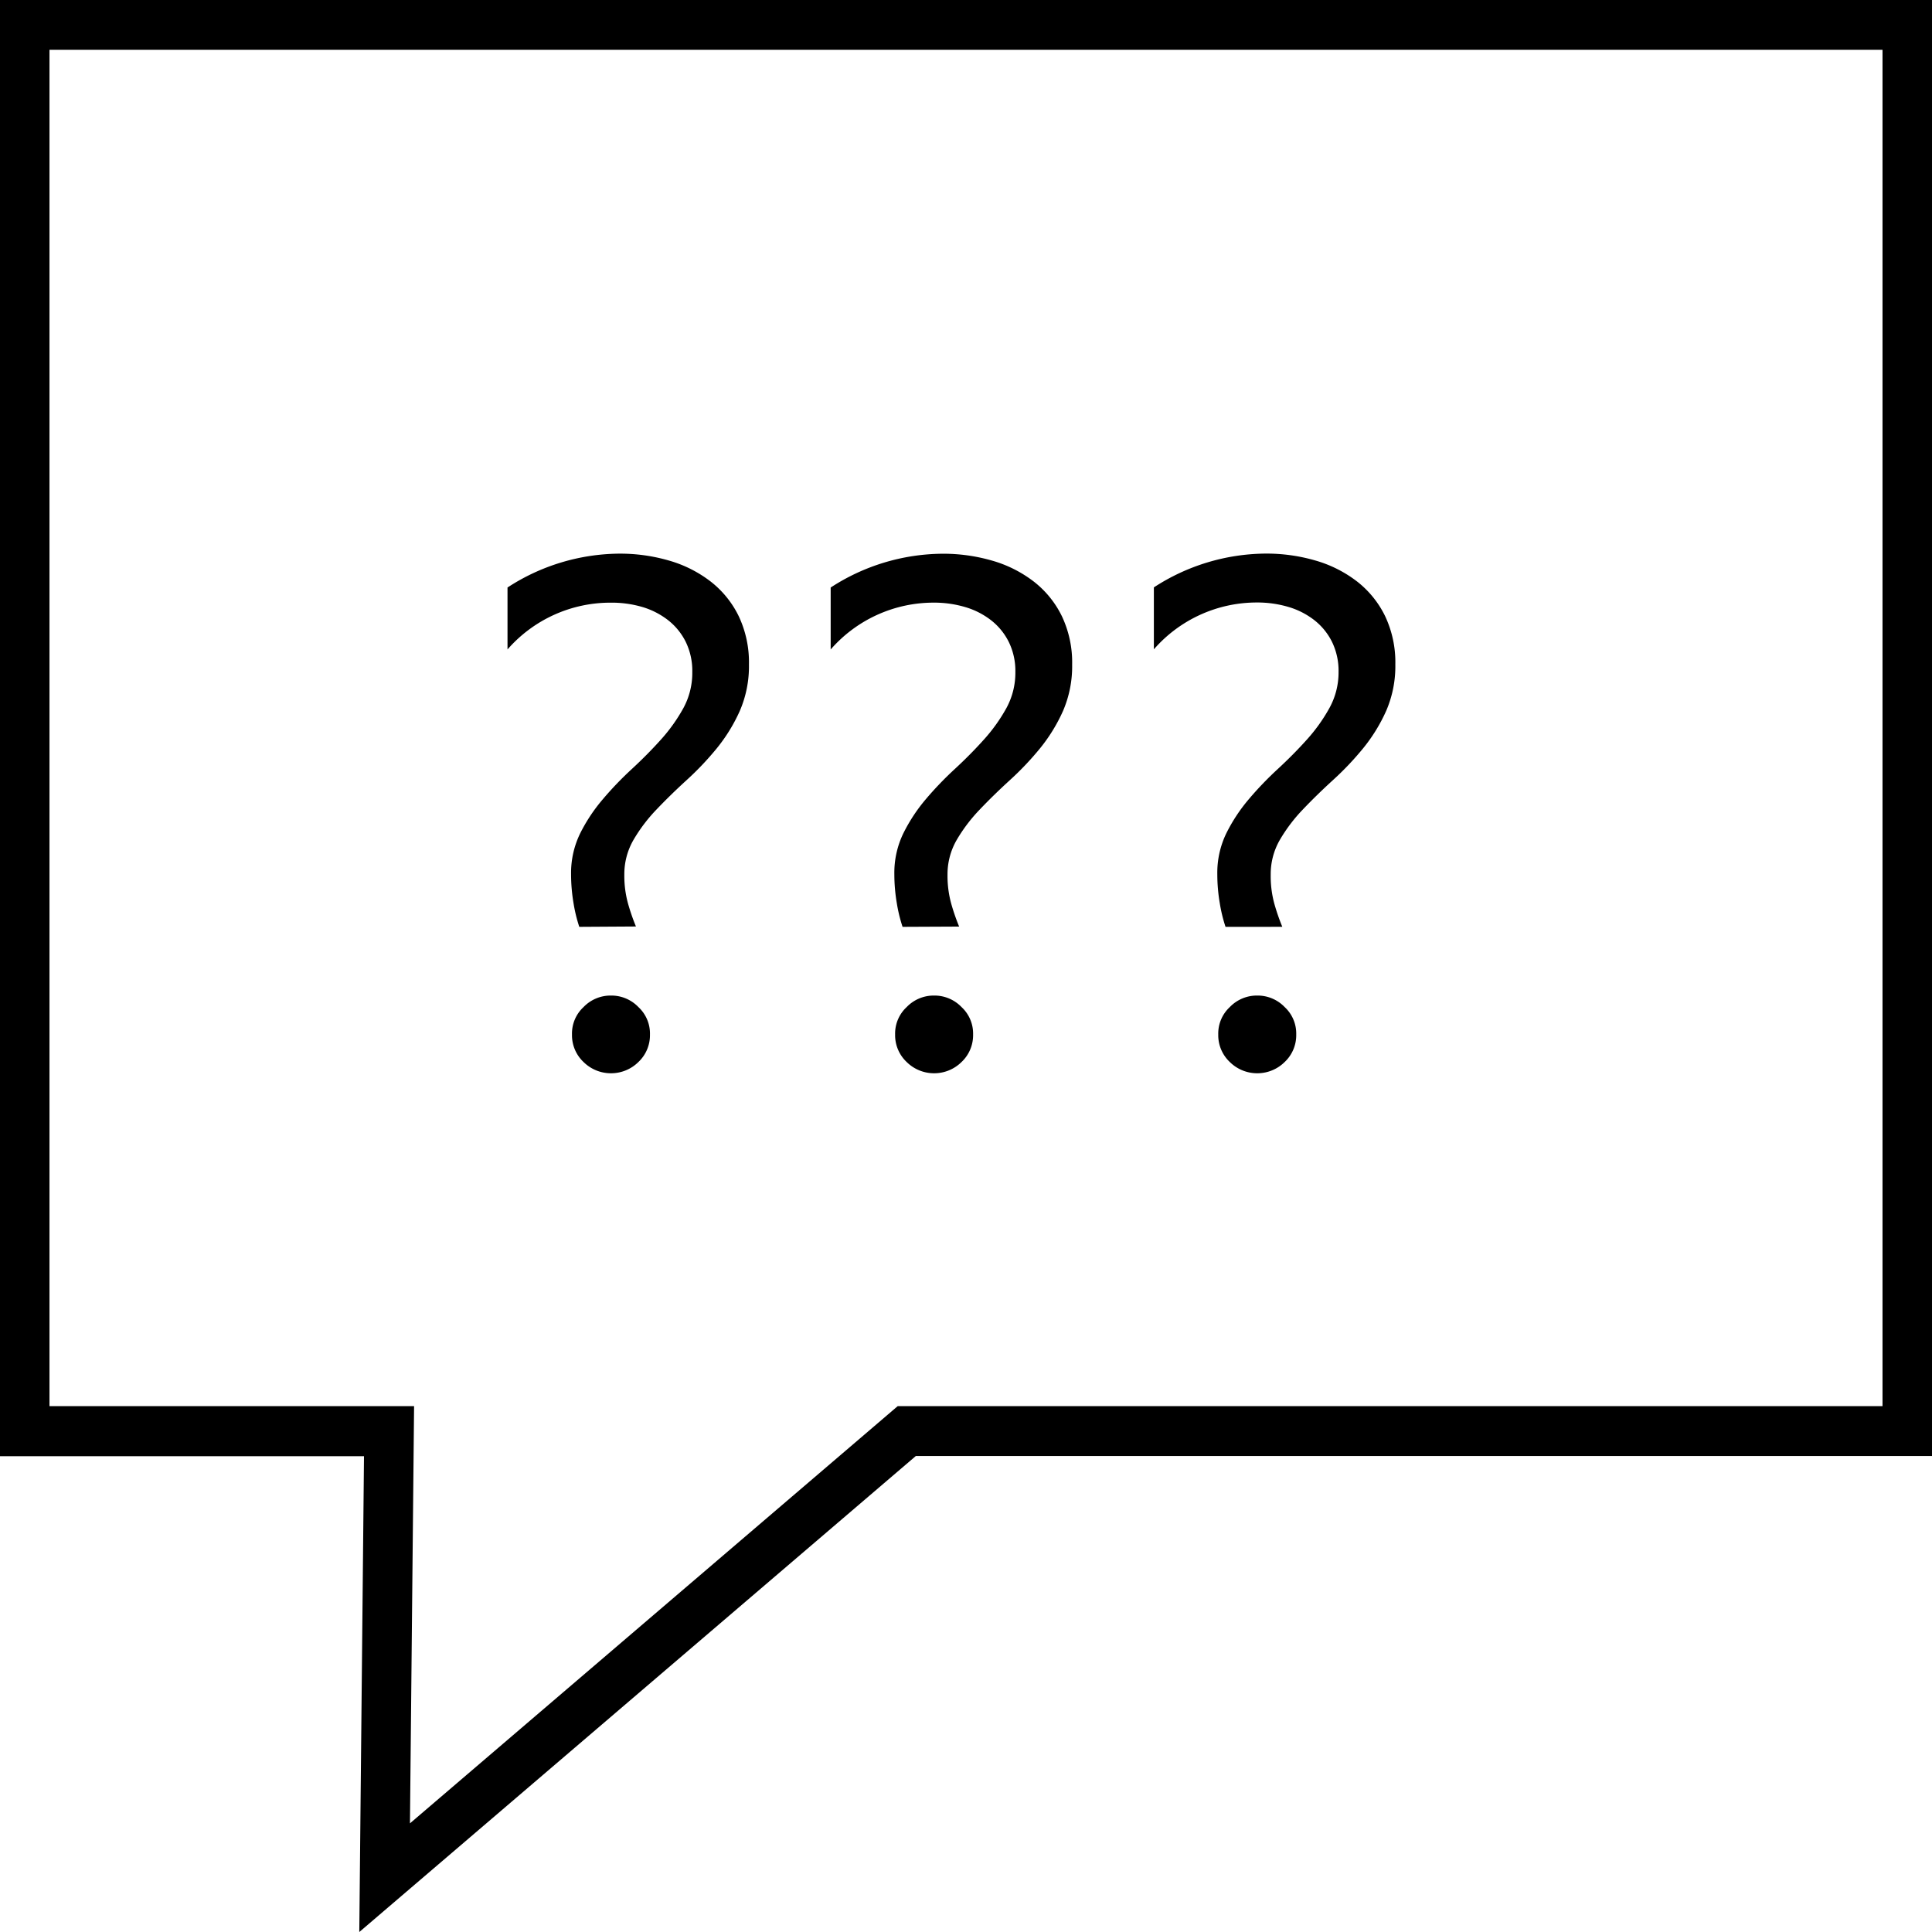
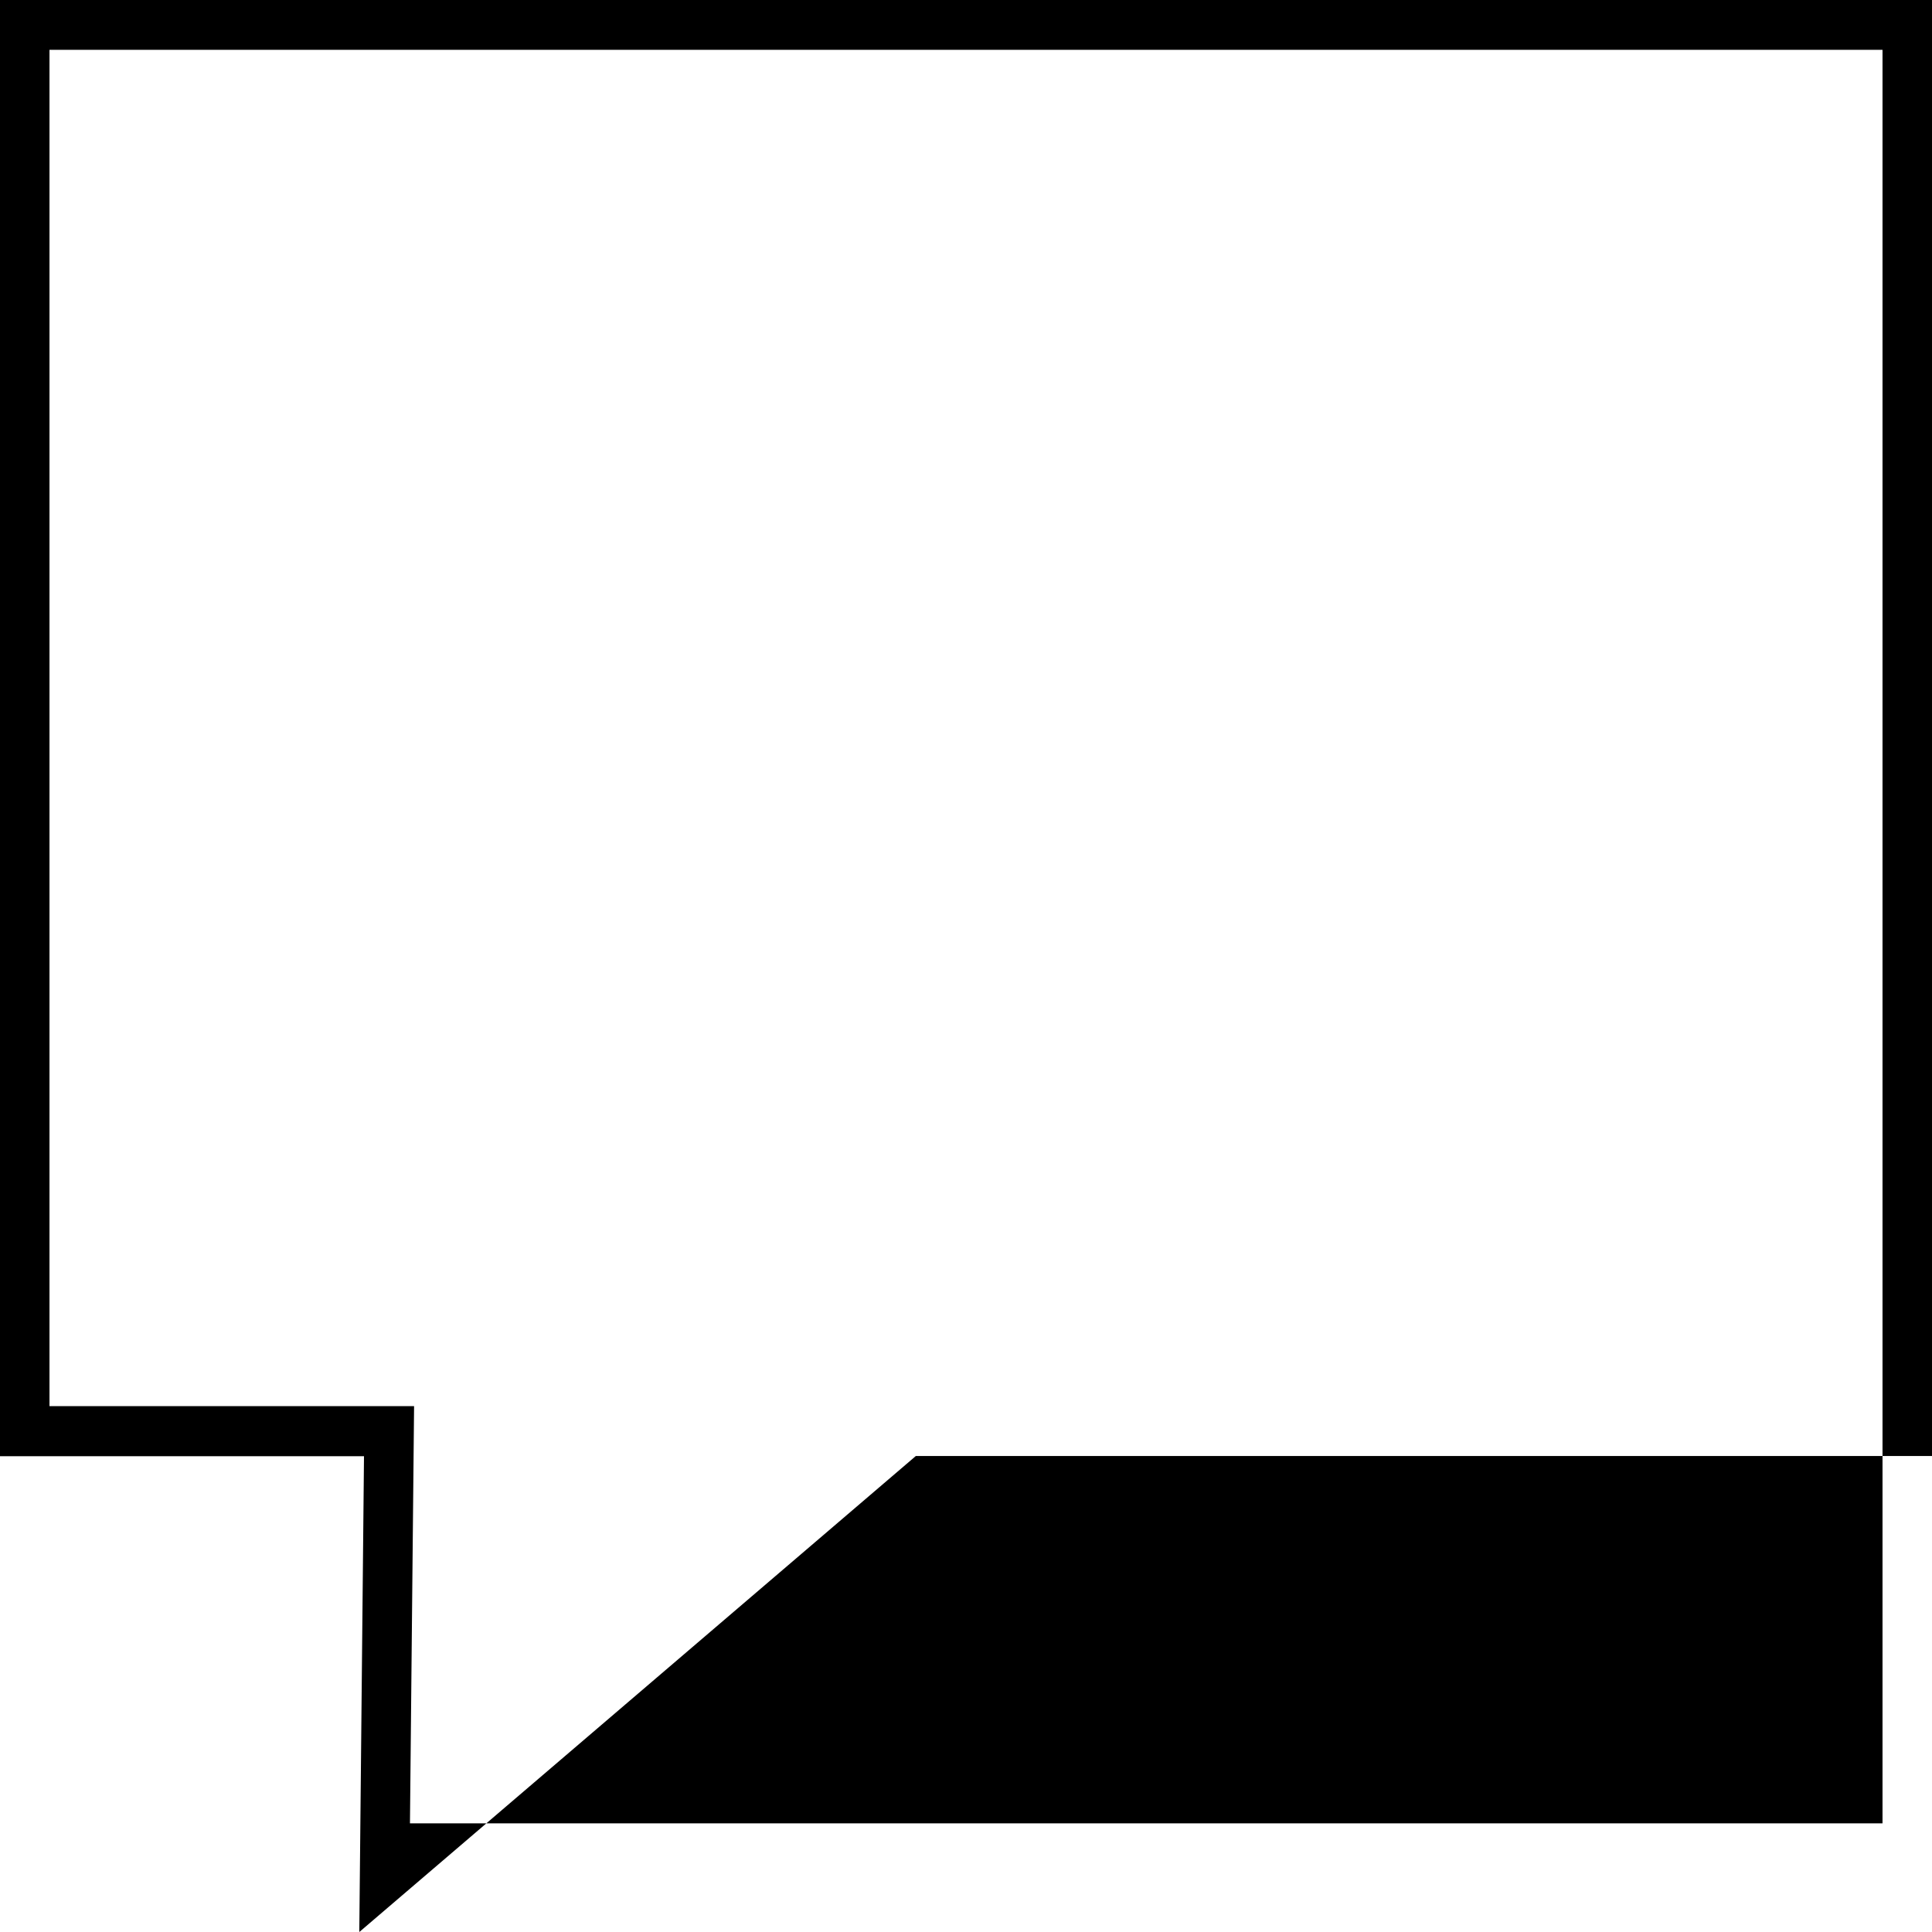
<svg xmlns="http://www.w3.org/2000/svg" id="Group_5" data-name="Group 5" width="67" height="67" viewBox="0 0 67 67">
-   <path id="Fill_1" data-name="Fill 1" d="M12.46,67v0l.163-16.5H0V0H67V50.493H31.76L12.461,67Zm1.9-18.236-.143,14.468L31.131,48.764H65.284V1.728H1.716V48.764Z" />
-   <path id="_" data-name="???" d="M4.089-4.858a5.269,5.269,0,0,1-.2-.824,6.046,6.046,0,0,1-.085-1.007A3.134,3.134,0,0,1,4.12-8.1,5.833,5.833,0,0,1,4.9-9.277a11.746,11.746,0,0,1,1.013-1.056q.549-.507,1.013-1.025A5.854,5.854,0,0,0,7.7-12.445,2.559,2.559,0,0,0,8.008-13.7a2.29,2.29,0,0,0-.226-1.038,2.19,2.19,0,0,0-.616-.757,2.7,2.7,0,0,0-.9-.458A3.79,3.79,0,0,0,5.176-16.1,4.735,4.735,0,0,0,1.6-14.478v-2.148A7.184,7.184,0,0,1,5.469-17.8a6.074,6.074,0,0,1,1.746.244,4.3,4.3,0,0,1,1.434.726,3.419,3.419,0,0,1,.97,1.2,3.747,3.747,0,0,1,.354,1.672,3.9,3.9,0,0,1-.317,1.611,5.816,5.816,0,0,1-.8,1.3,10.31,10.31,0,0,1-1.044,1.1q-.562.513-1.044,1.019a5.6,5.6,0,0,0-.8,1.056,2.373,2.373,0,0,0-.317,1.208,3.615,3.615,0,0,0,.134,1.019,7.28,7.28,0,0,0,.269.775ZM5.188.22a1.349,1.349,0,0,1-.952-.391,1.276,1.276,0,0,1-.4-.952,1.251,1.251,0,0,1,.4-.952,1.3,1.3,0,0,1,.952-.4,1.3,1.3,0,0,1,.952.4,1.251,1.251,0,0,1,.4.952,1.276,1.276,0,0,1-.4.952A1.349,1.349,0,0,1,5.188.22ZM15.3-4.858a5.269,5.269,0,0,1-.2-.824,6.046,6.046,0,0,1-.085-1.007,3.134,3.134,0,0,1,.311-1.41A5.833,5.833,0,0,1,16.1-9.277a11.746,11.746,0,0,1,1.013-1.056q.549-.507,1.013-1.025a5.854,5.854,0,0,0,.775-1.086,2.559,2.559,0,0,0,.311-1.251,2.29,2.29,0,0,0-.226-1.038,2.19,2.19,0,0,0-.616-.757,2.7,2.7,0,0,0-.9-.458,3.79,3.79,0,0,0-1.086-.153,4.735,4.735,0,0,0-3.577,1.624v-2.148a7.184,7.184,0,0,1,3.87-1.172,6.074,6.074,0,0,1,1.746.244,4.3,4.3,0,0,1,1.434.726,3.419,3.419,0,0,1,.97,1.2,3.747,3.747,0,0,1,.354,1.672,3.9,3.9,0,0,1-.317,1.611,5.816,5.816,0,0,1-.8,1.3,10.31,10.31,0,0,1-1.044,1.1q-.562.513-1.044,1.019a5.6,5.6,0,0,0-.8,1.056,2.373,2.373,0,0,0-.317,1.208,3.615,3.615,0,0,0,.134,1.019,7.28,7.28,0,0,0,.269.775ZM16.394.22a1.349,1.349,0,0,1-.952-.391,1.276,1.276,0,0,1-.4-.952,1.251,1.251,0,0,1,.4-.952,1.3,1.3,0,0,1,.952-.4,1.3,1.3,0,0,1,.952.4,1.251,1.251,0,0,1,.4.952,1.276,1.276,0,0,1-.4.952A1.349,1.349,0,0,1,16.394.22ZM26.5-4.858a5.269,5.269,0,0,1-.2-.824,6.046,6.046,0,0,1-.085-1.007,3.134,3.134,0,0,1,.311-1.41,5.833,5.833,0,0,1,.775-1.178,11.746,11.746,0,0,1,1.013-1.056q.549-.507,1.013-1.025a5.854,5.854,0,0,0,.775-1.086A2.559,2.559,0,0,0,30.42-13.7a2.29,2.29,0,0,0-.226-1.038,2.19,2.19,0,0,0-.616-.757,2.7,2.7,0,0,0-.9-.458,3.79,3.79,0,0,0-1.086-.153,4.735,4.735,0,0,0-3.577,1.624v-2.148a7.184,7.184,0,0,1,3.87-1.172,6.074,6.074,0,0,1,1.746.244,4.3,4.3,0,0,1,1.434.726,3.419,3.419,0,0,1,.97,1.2,3.747,3.747,0,0,1,.354,1.672,3.9,3.9,0,0,1-.317,1.611,5.816,5.816,0,0,1-.8,1.3,10.31,10.31,0,0,1-1.044,1.1q-.562.513-1.044,1.019a5.6,5.6,0,0,0-.8,1.056,2.373,2.373,0,0,0-.317,1.208A3.615,3.615,0,0,0,28.2-5.634a7.28,7.28,0,0,0,.269.775ZM27.6.22a1.349,1.349,0,0,1-.952-.391,1.276,1.276,0,0,1-.4-.952,1.251,1.251,0,0,1,.4-.952,1.3,1.3,0,0,1,.952-.4,1.3,1.3,0,0,1,.952.4,1.251,1.251,0,0,1,.4.952,1.276,1.276,0,0,1-.4.952A1.349,1.349,0,0,1,27.6.22Z" transform="translate(16 37)" />
+   <path id="Fill_1" data-name="Fill 1" d="M12.46,67v0l.163-16.5H0V0H67V50.493H31.76L12.461,67Zm1.9-18.236-.143,14.468H65.284V1.728H1.716V48.764Z" />
</svg>